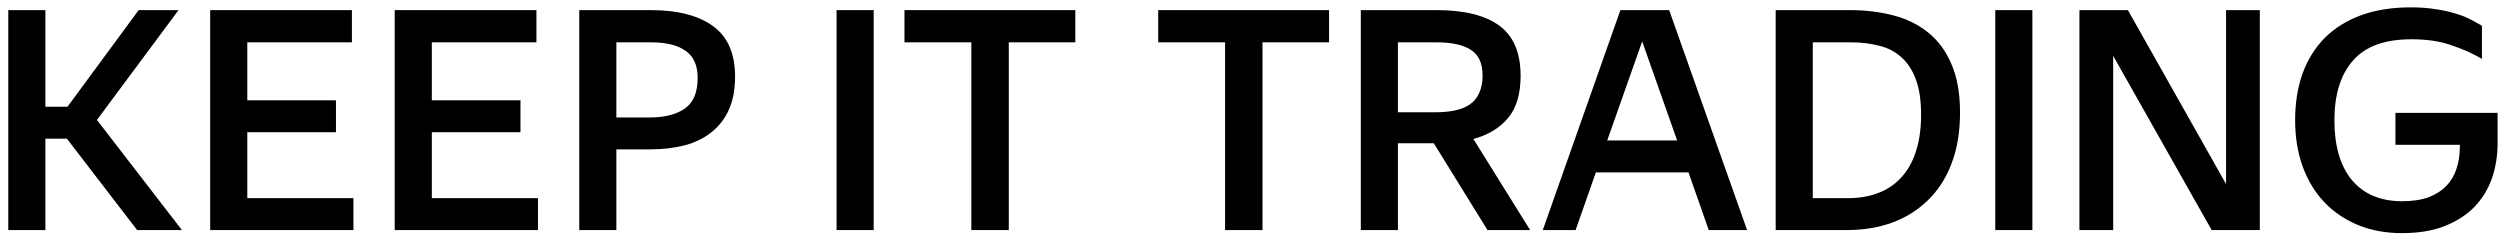
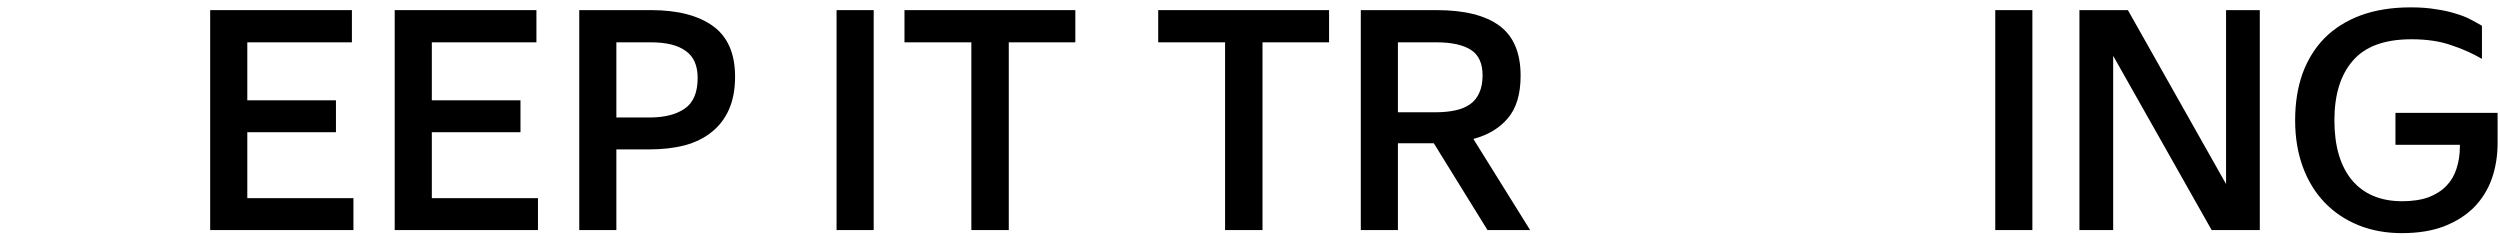
<svg xmlns="http://www.w3.org/2000/svg" width="163" height="16" viewBox="0 0 163 16" fill="none">
-   <path d="M4.36 9.04H2.96V15H0.54V0.66H2.96V6.96H4.4L9.04 0.66H11.64L6.32 7.82L11.86 15H8.94L4.36 9.04Z" fill="black" />
  <path d="M13.704 0.66H22.944V2.76H16.124V6.54H21.904V8.62H16.124V12.92H23.044V15H13.704V0.66Z" fill="black" />
  <path d="M25.735 0.66H34.975V2.76H28.155V6.54H33.935V8.62H28.155V12.92H35.075V15H25.735V0.66Z" fill="black" />
  <path d="M37.767 0.66H42.447C44.18 0.66 45.527 1.007 46.487 1.7C47.447 2.393 47.927 3.493 47.927 5C47.927 5.827 47.793 6.54 47.527 7.14C47.26 7.74 46.88 8.233 46.387 8.62C45.907 9.007 45.32 9.293 44.627 9.48C43.947 9.653 43.187 9.74 42.347 9.74H40.187V15H37.767V0.66ZM40.187 2.76V7.66H42.347C43.32 7.66 44.087 7.467 44.647 7.08C45.207 6.693 45.487 6.027 45.487 5.08C45.487 4.267 45.227 3.68 44.707 3.32C44.2 2.947 43.447 2.76 42.447 2.76H40.187Z" fill="black" />
  <path d="M56.964 0.66V15H54.544V0.66H56.964Z" fill="black" />
  <path d="M65.772 2.76V15H63.332V2.76H58.972V0.66H70.112V2.76H65.772Z" fill="black" />
  <path d="M82.315 2.76V15H79.875V2.76H75.515V0.66H86.655V2.76H82.315Z" fill="black" />
  <path d="M88.724 0.66H93.664C95.477 0.66 96.844 1 97.764 1.68C98.684 2.36 99.144 3.447 99.144 4.94C99.144 6.14 98.864 7.067 98.304 7.72C97.757 8.36 97.01 8.807 96.064 9.06L99.764 15H96.984L93.484 9.34H91.144V15H88.724V0.66ZM91.144 2.76V7.32H93.584C94.064 7.32 94.49 7.28 94.864 7.2C95.25 7.12 95.577 6.987 95.844 6.8C96.11 6.613 96.31 6.367 96.444 6.06C96.59 5.753 96.664 5.373 96.664 4.92C96.664 4.12 96.404 3.56 95.884 3.24C95.377 2.92 94.637 2.76 93.664 2.76H91.144Z" fill="black" />
-   <path d="M105.65 0.66H108.83L113.91 15H111.41L110.09 11.24H104.05L102.73 15H100.59L105.65 0.66ZM109.35 9.16L107.07 2.7L104.79 9.16H109.35Z" fill="black" />
-   <path d="M115.774 0.66H120.614C121.628 0.66 122.568 0.773 123.434 1C124.314 1.227 125.074 1.6 125.714 2.12C126.368 2.64 126.874 3.327 127.234 4.18C127.608 5.033 127.794 6.087 127.794 7.34C127.794 8.607 127.608 9.72 127.234 10.68C126.874 11.627 126.361 12.42 125.694 13.06C125.041 13.7 124.261 14.187 123.354 14.52C122.461 14.84 121.481 15 120.414 15H115.774V0.66ZM118.194 2.76V12.92H120.494C121.201 12.92 121.841 12.813 122.414 12.6C123.001 12.387 123.501 12.06 123.914 11.62C124.341 11.18 124.668 10.62 124.894 9.94C125.134 9.247 125.254 8.427 125.254 7.48C125.254 6.547 125.141 5.78 124.914 5.18C124.688 4.567 124.368 4.08 123.954 3.72C123.554 3.36 123.074 3.113 122.514 2.98C121.954 2.833 121.348 2.76 120.694 2.76H118.194Z" fill="black" />
  <path d="M132.511 0.66V15H130.091V0.66H132.511Z" fill="black" />
  <path d="M147.339 15H144.199L137.779 3.64V15H135.579V0.66H138.739L145.139 12V0.66H147.339V15Z" fill="black" />
  <path d="M162.843 9.32C162.843 10.16 162.717 10.94 162.463 11.66C162.21 12.367 161.823 12.987 161.303 13.52C160.783 14.04 160.13 14.453 159.343 14.76C158.57 15.053 157.657 15.2 156.603 15.2C155.563 15.2 154.617 15.027 153.763 14.68C152.91 14.333 152.177 13.84 151.563 13.2C150.95 12.56 150.477 11.787 150.143 10.88C149.81 9.973 149.643 8.96 149.643 7.84C149.643 6.72 149.803 5.707 150.123 4.8C150.457 3.893 150.937 3.12 151.563 2.48C152.203 1.84 152.99 1.347 153.923 1C154.87 0.653 155.957 0.48 157.183 0.48C157.797 0.48 158.337 0.52 158.803 0.6C159.283 0.667 159.71 0.76 160.083 0.88C160.457 0.987 160.783 1.113 161.063 1.26C161.343 1.407 161.597 1.547 161.823 1.68V3.84C161.21 3.48 160.537 3.18 159.803 2.94C159.083 2.687 158.223 2.56 157.223 2.56C155.477 2.56 154.203 3.027 153.403 3.96C152.603 4.88 152.203 6.173 152.203 7.84C152.203 9.52 152.583 10.82 153.343 11.74C154.117 12.66 155.21 13.12 156.623 13.12C157.29 13.12 157.863 13.033 158.343 12.86C158.823 12.673 159.21 12.427 159.503 12.12C159.81 11.8 160.03 11.427 160.163 11C160.31 10.56 160.383 10.08 160.383 9.56V9.44H156.183V7.36H162.843V9.32Z" fill="black" />
</svg>